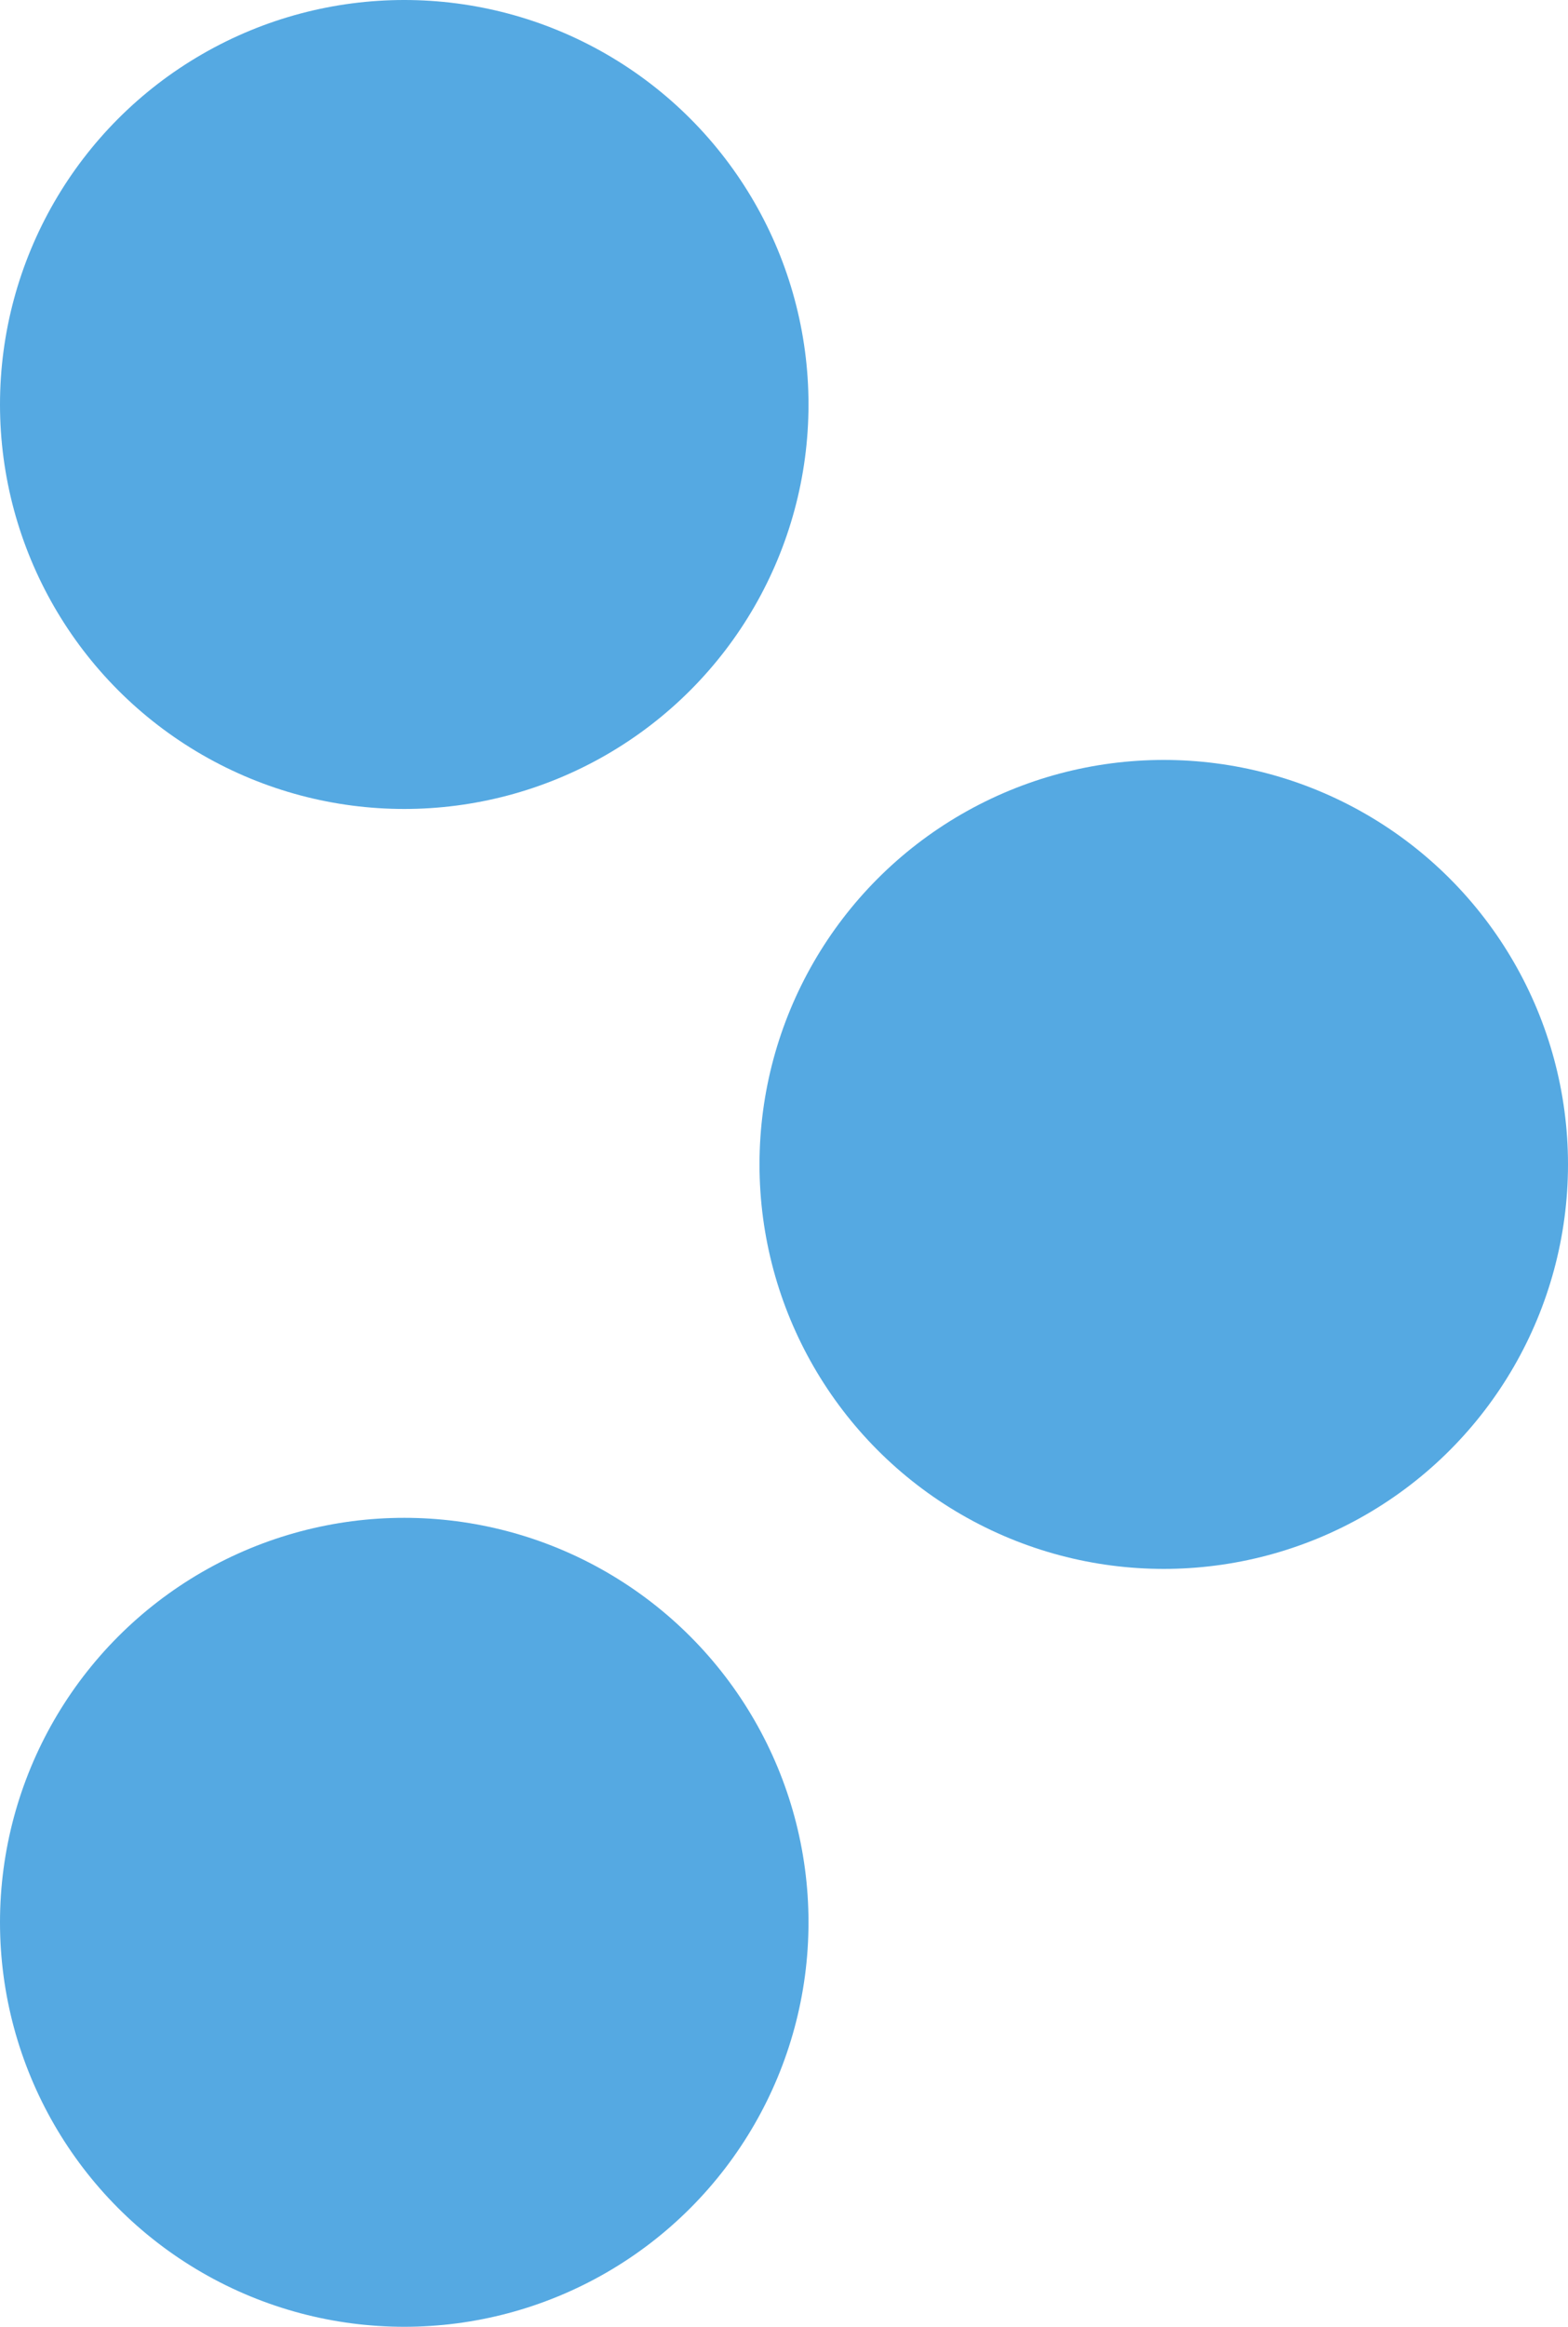
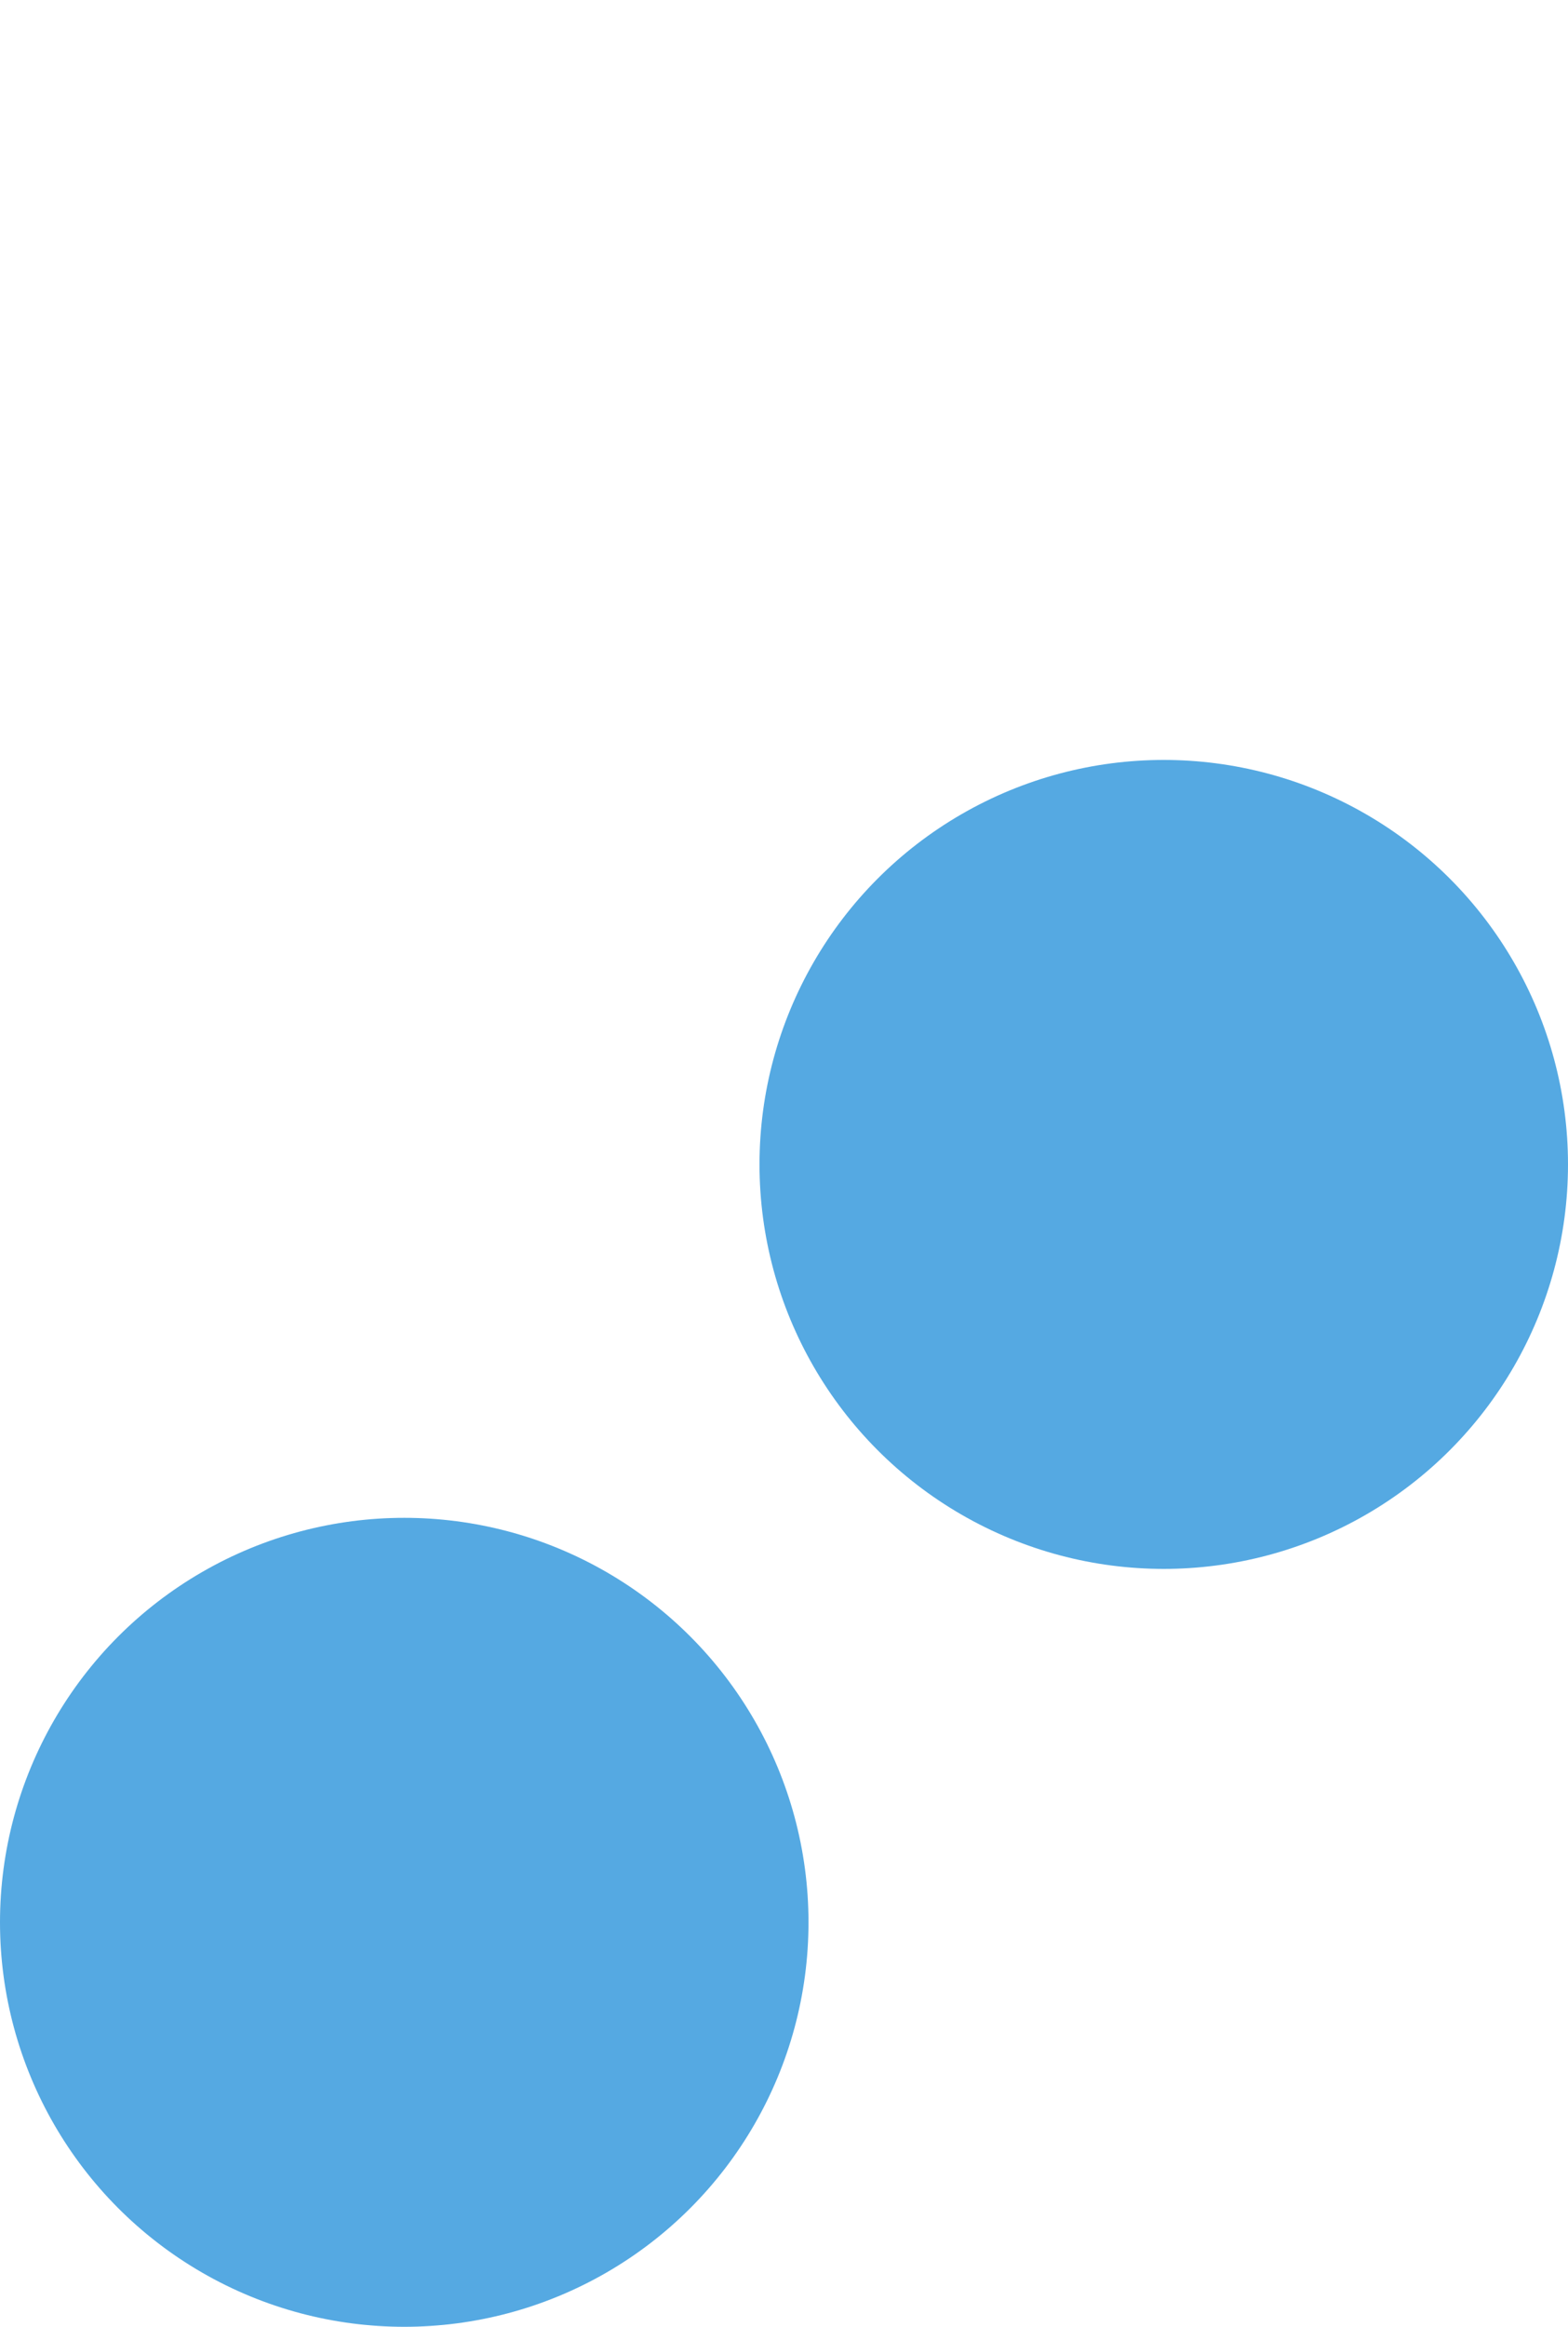
<svg xmlns="http://www.w3.org/2000/svg" width="7.68" height="11.39" viewBox="0 0 7.68 11.39">
  <defs>
    <style>.cls-1{fill:#55a9e2;}</style>
  </defs>
  <title>icon_li_blue</title>
  <g id="レイヤー_2" data-name="レイヤー 2">
    <g id="文字">
      <circle class="cls-1" cx="5.7" cy="5.7" r="1.98" />
      <circle class="cls-1" cx="1.98" cy="9.41" r="1.98" />
-       <circle class="cls-1" cx="1.98" cy="1.98" r="1.98" />
    </g>
  </g>
</svg>